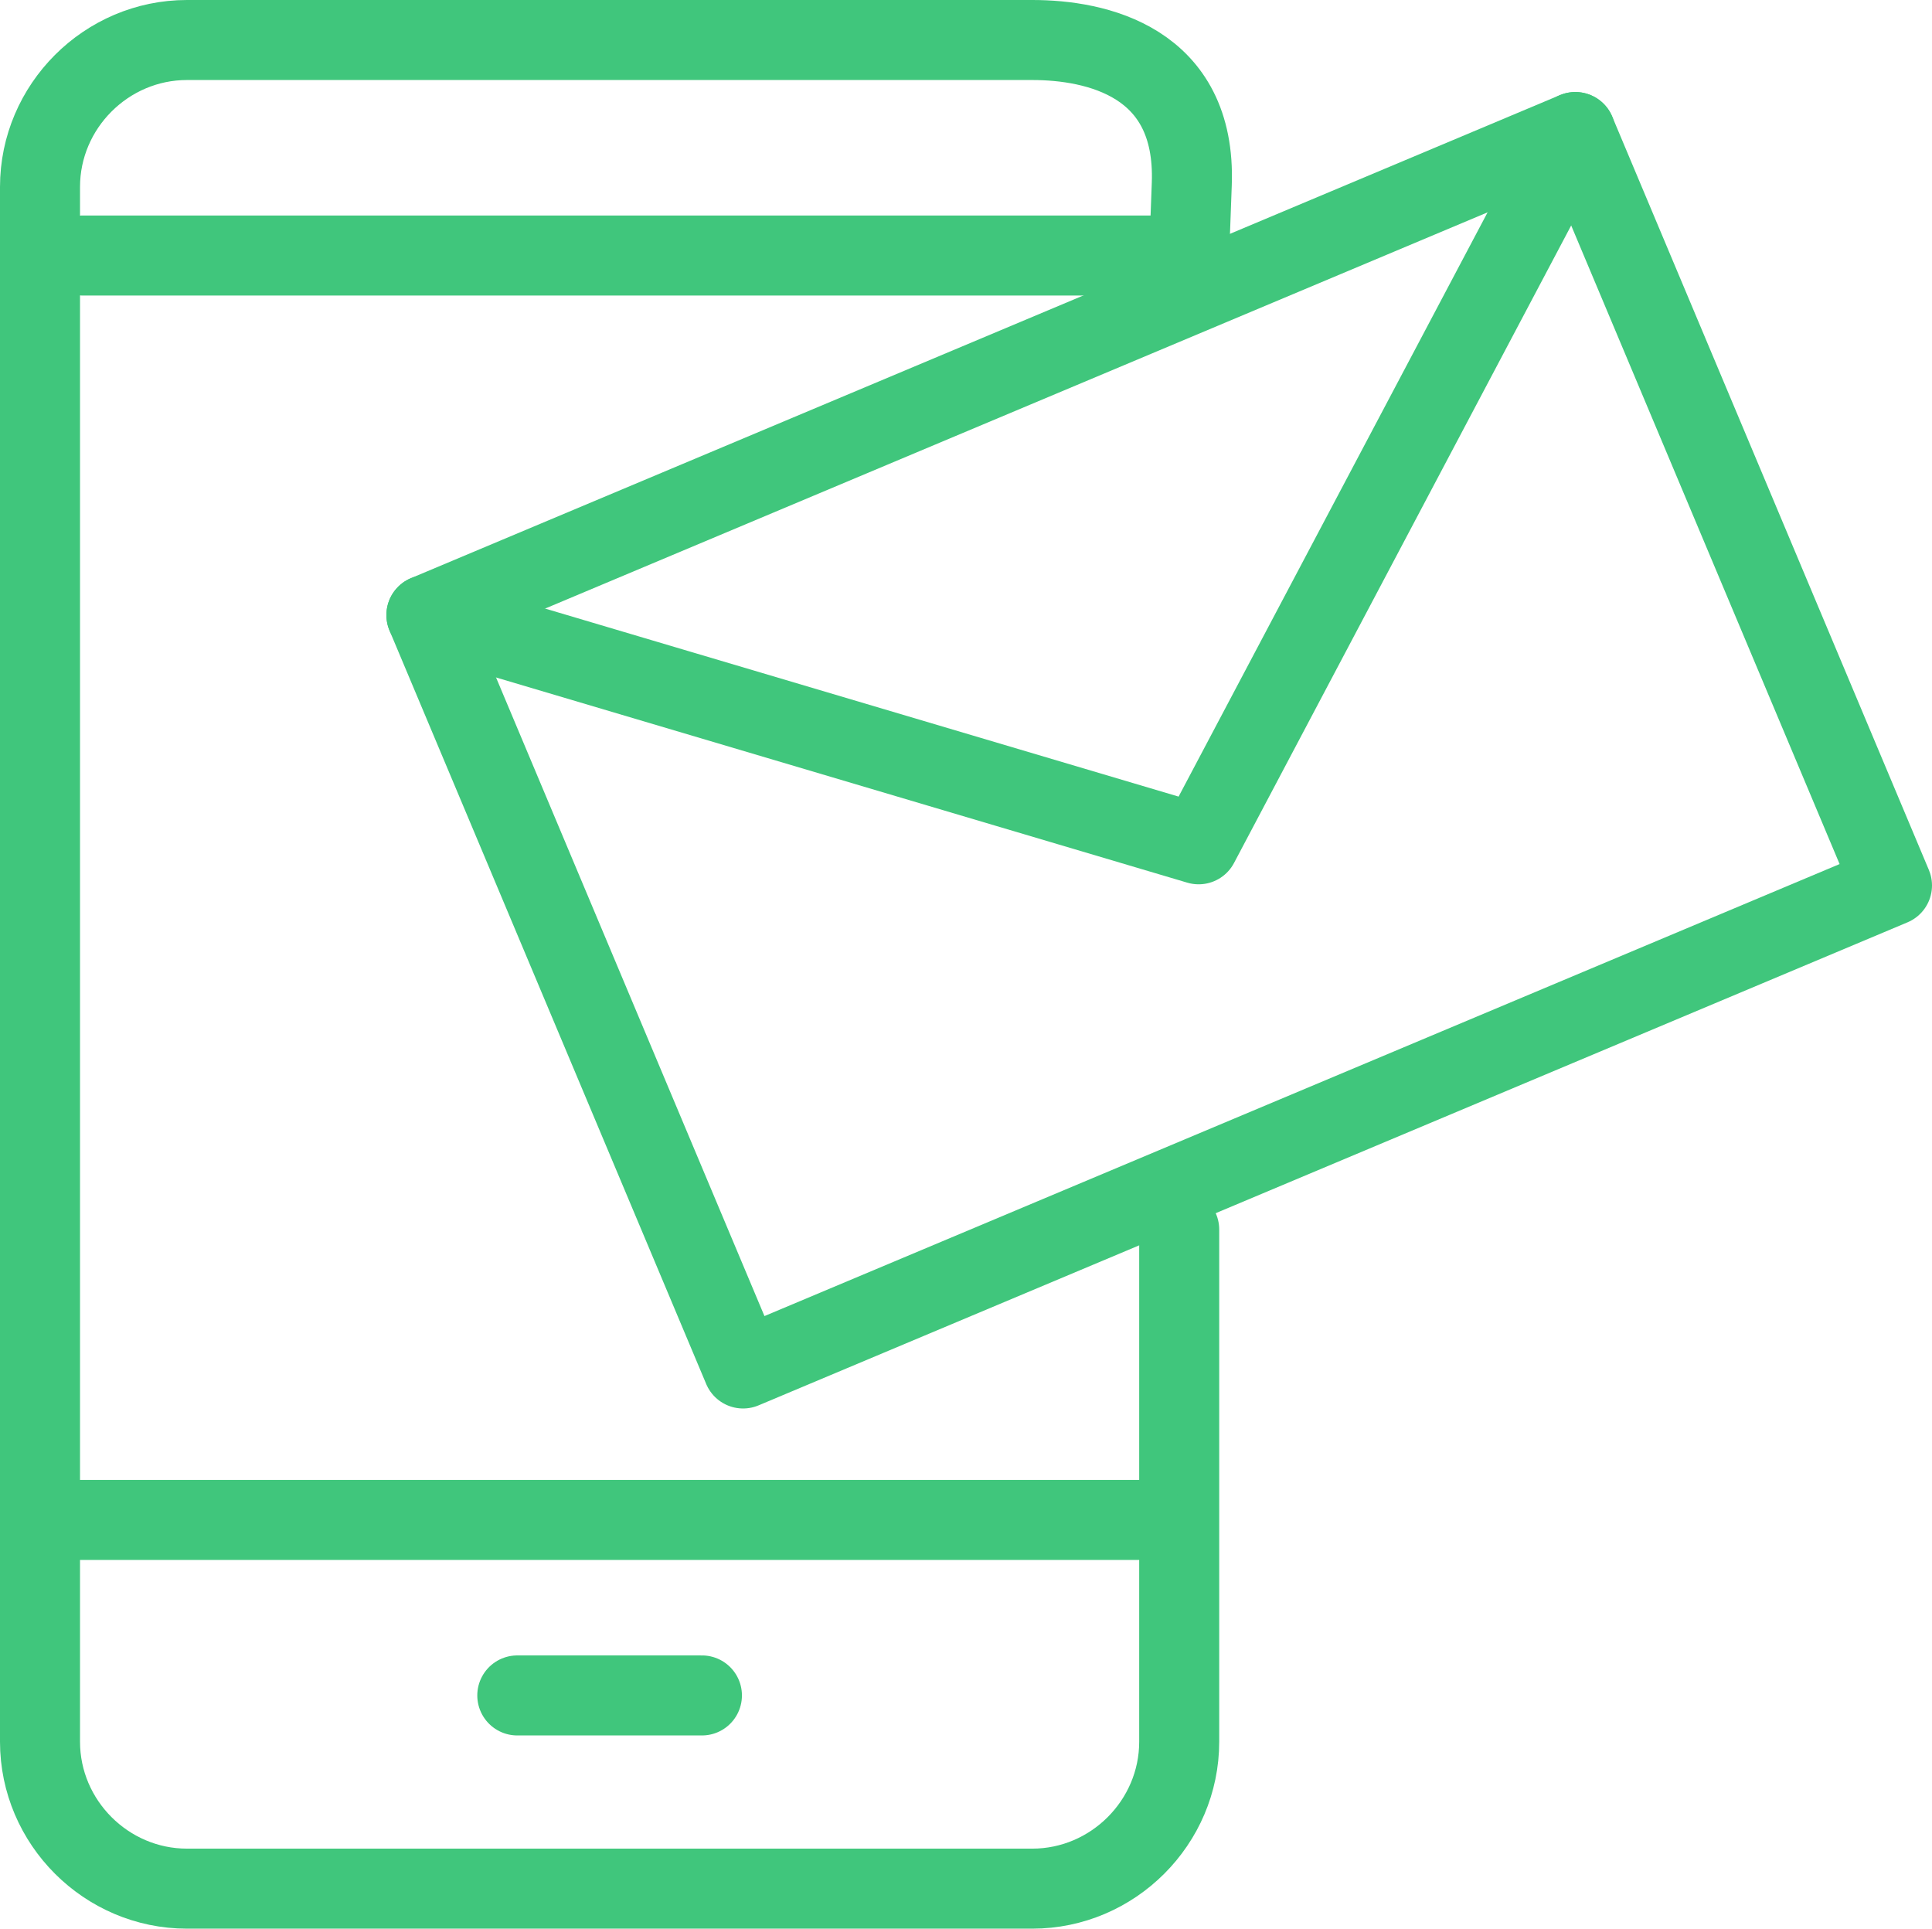
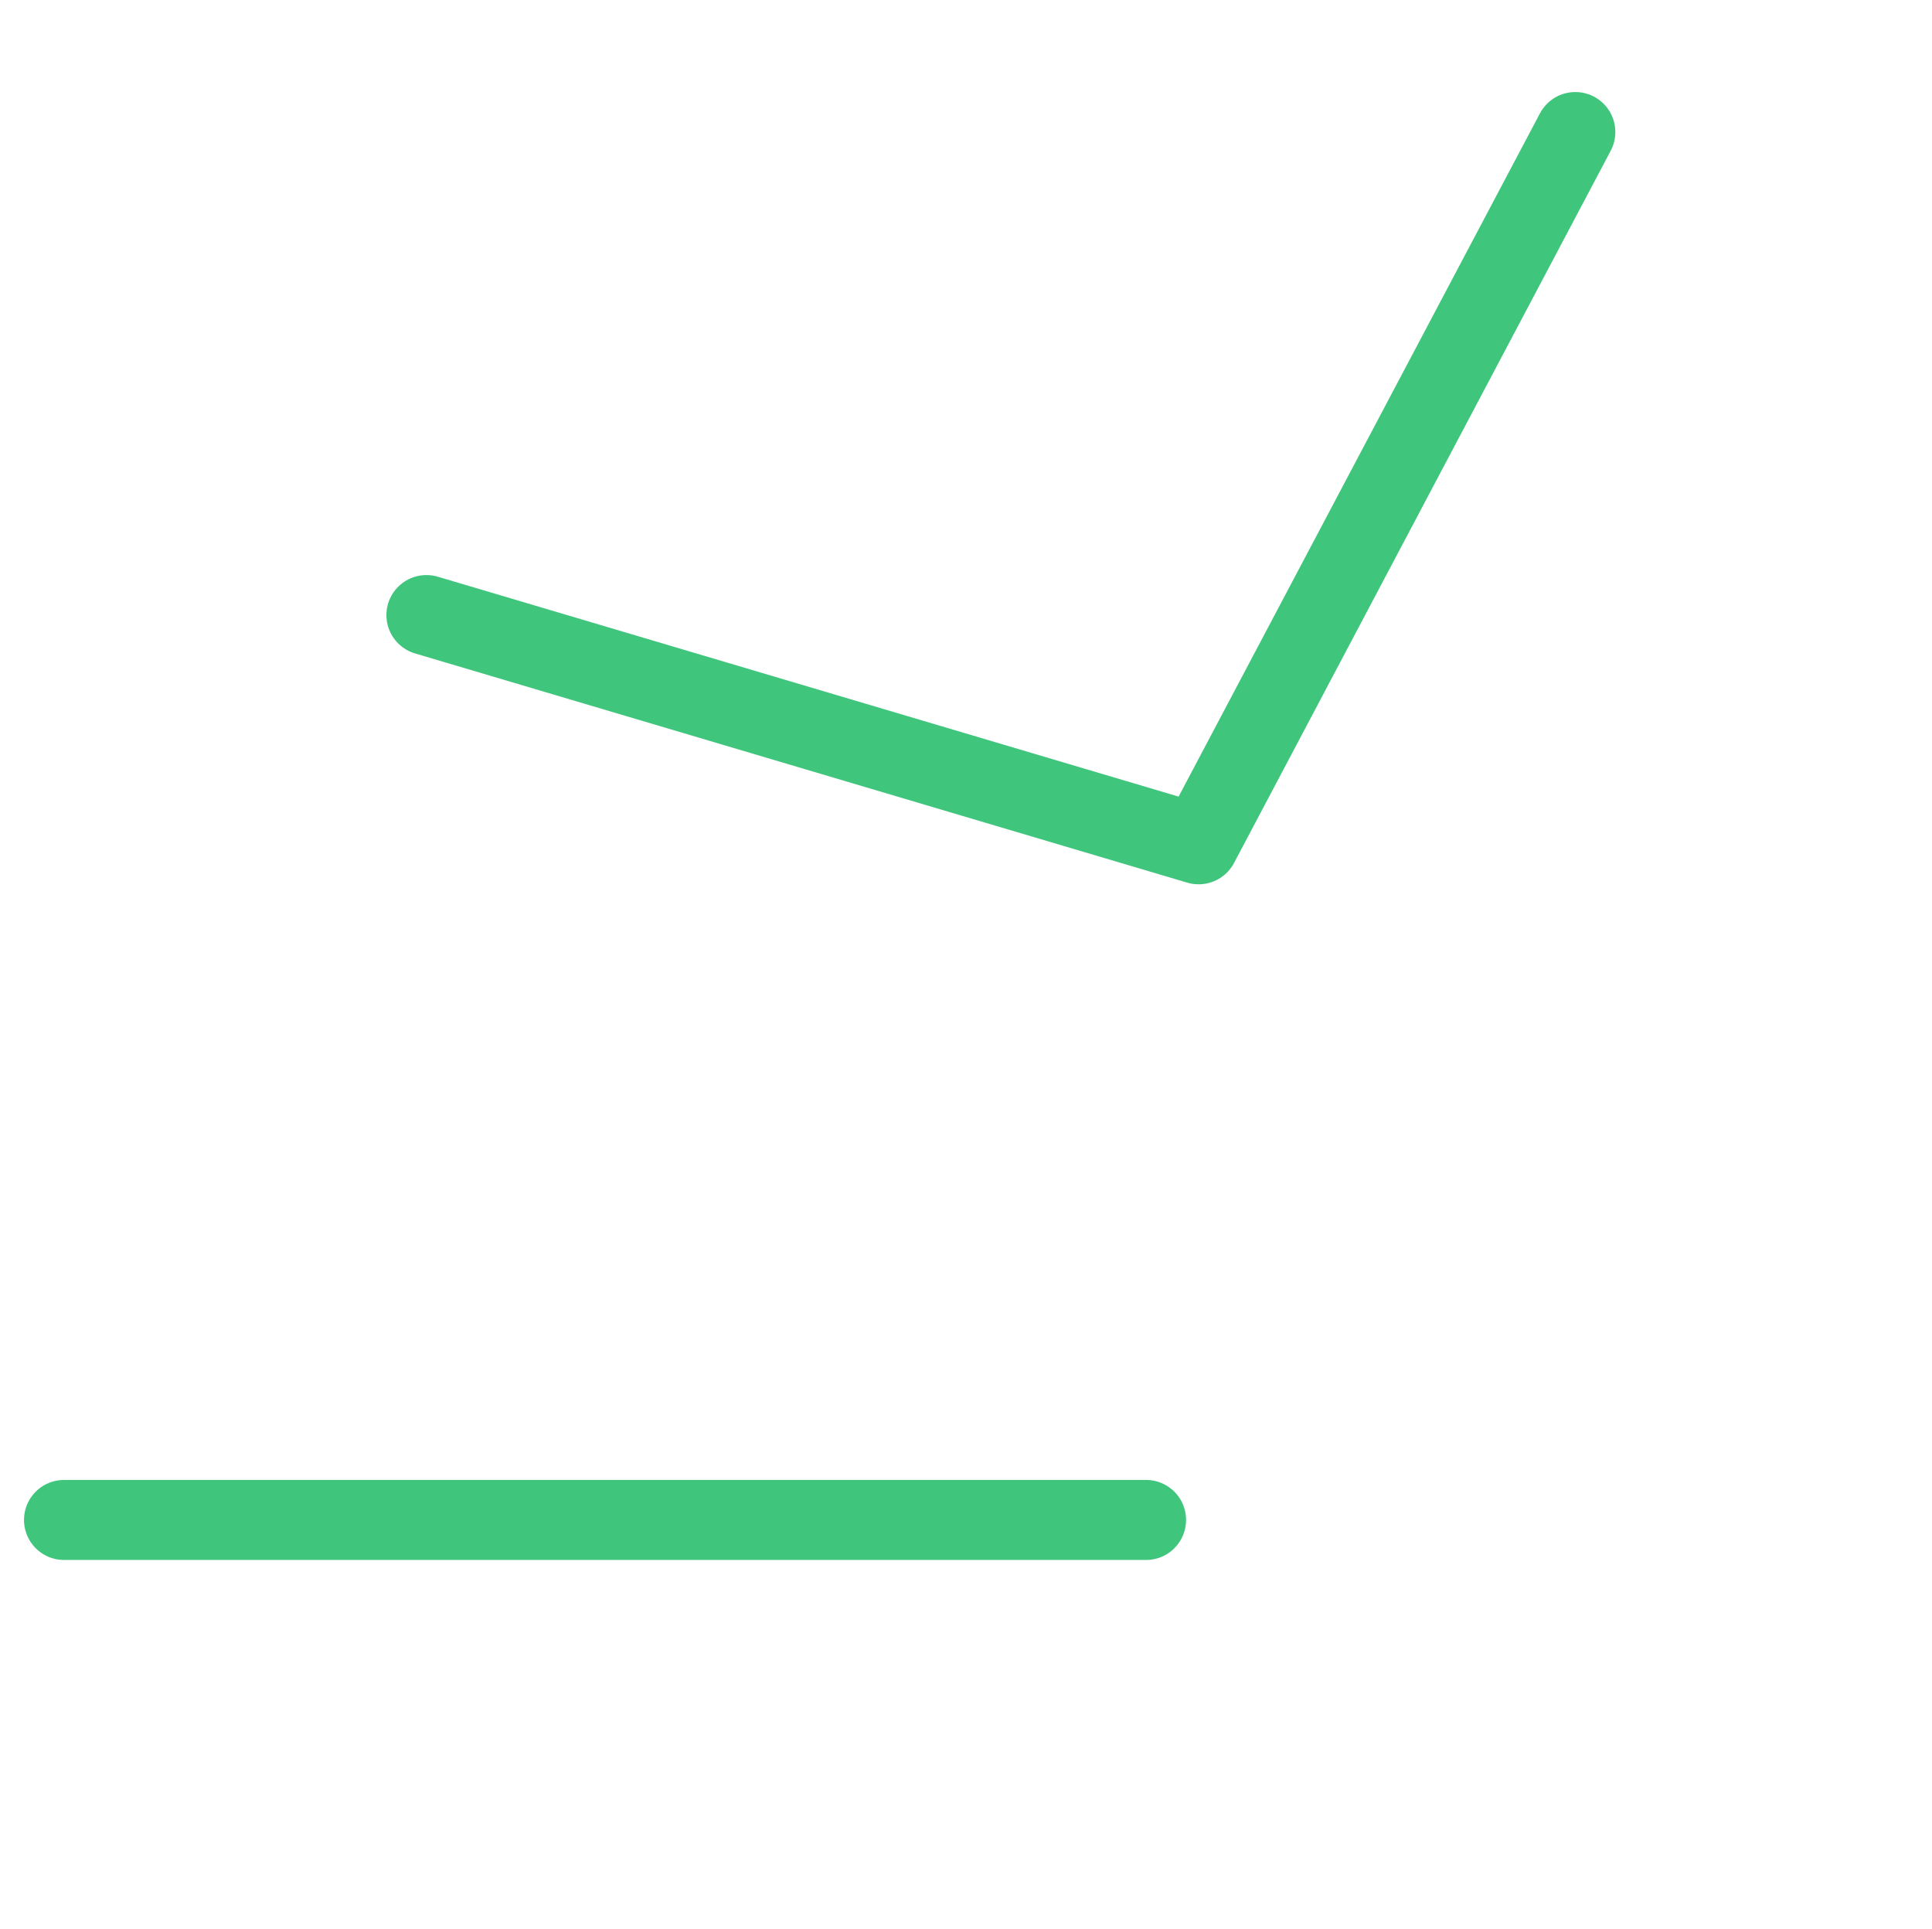
<svg xmlns="http://www.w3.org/2000/svg" version="1.1" id="Слой_1" x="0px" y="0px" viewBox="0 0 338 337.4" style="enable-background:new 0 0 338 337.4;" xml:space="preserve">
  <style type="text/css">
	.st0{fill:none;stroke:#40C67C;stroke-width:14;stroke-linecap:round;stroke-linejoin:round;stroke-miterlimit:22.926;}
</style>
-   <path class="st0" d="M206.3,215.1v89.6c0,14.1-11.6,25.7-25.7,25.7H32.7C18.6,330.4,7,318.8,7,304.7v-272C7,18.6,18.6,7,32.7,7  h147.9c11.1,0,28.7,3.7,27.9,25.2L208,45.7" />
-   <line class="st0" x1="90.5" y1="296.6" x2="122.8" y2="296.6" />
  <line class="st0" x1="11.2" y1="265.9" x2="200.5" y2="265.9" />
-   <line class="st0" x1="14.5" y1="44.7" x2="203.8" y2="44.7" />
-   <polygon class="st0" points="74.6,107.6 275.6,23.1 331,154.9 130,239.4 74.6,107.6 " />
  <polyline class="st0" points="275.6,23.1 209.7,147.7 74.6,107.6 " />
</svg>